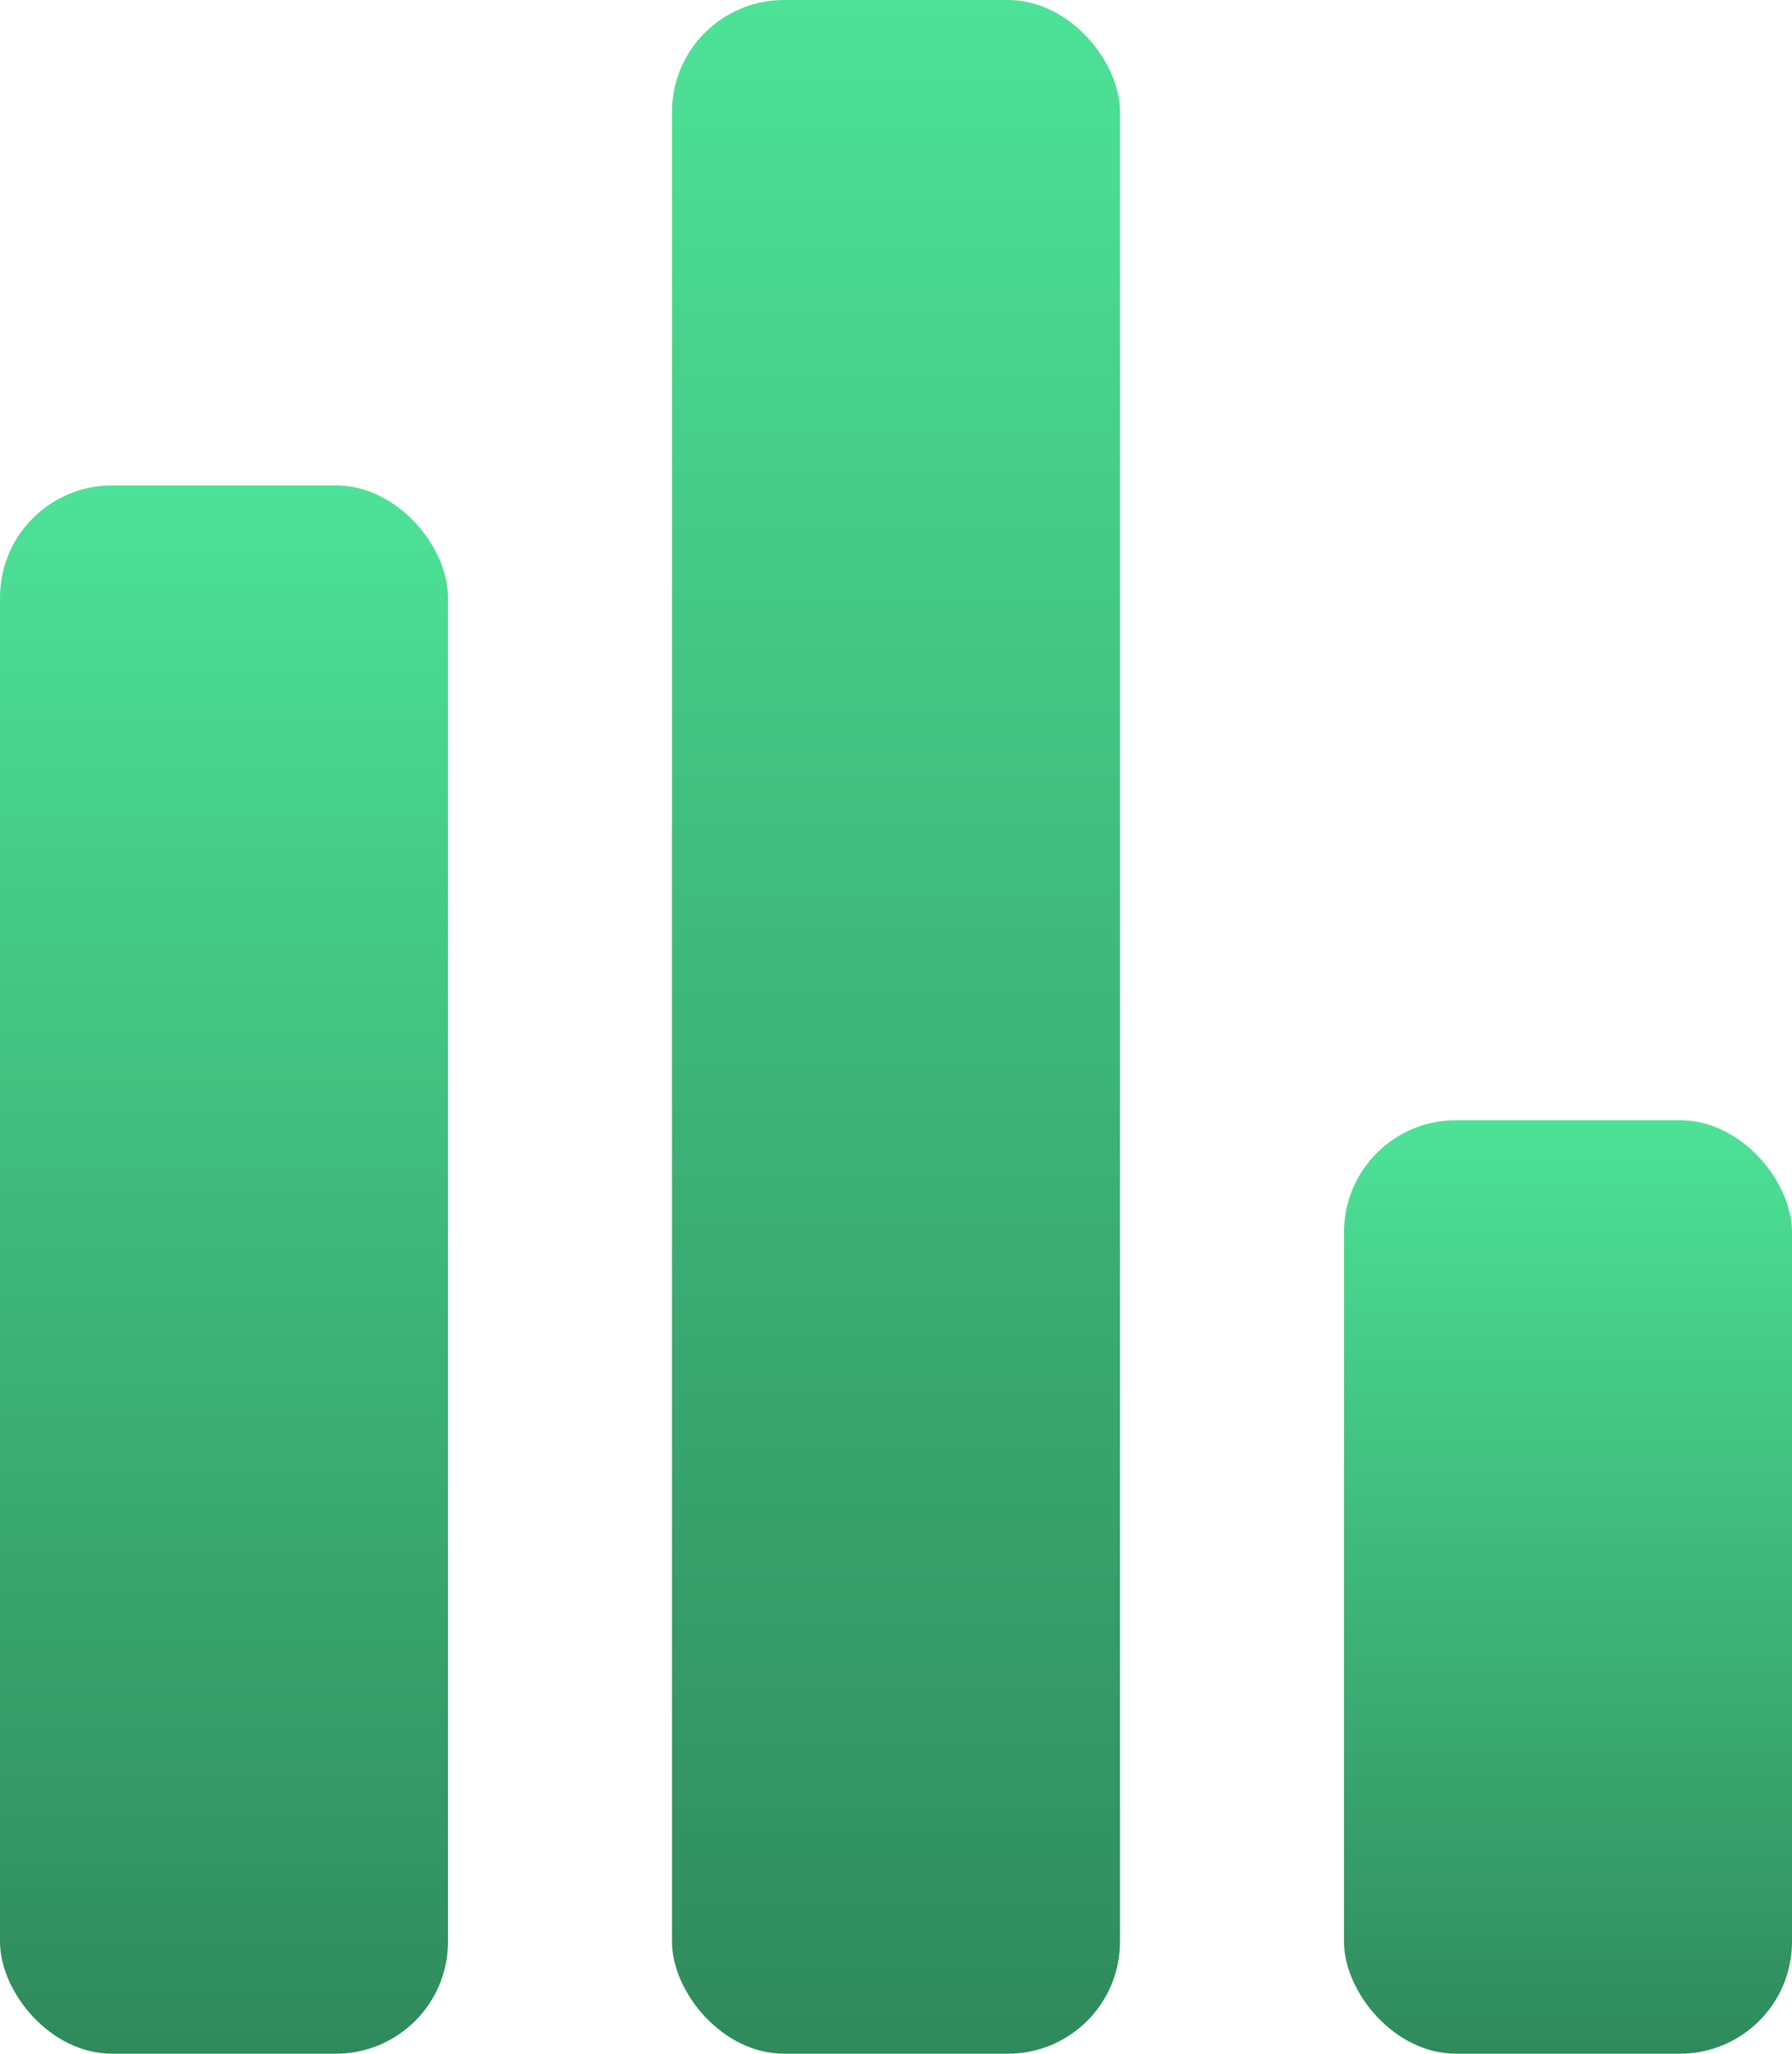
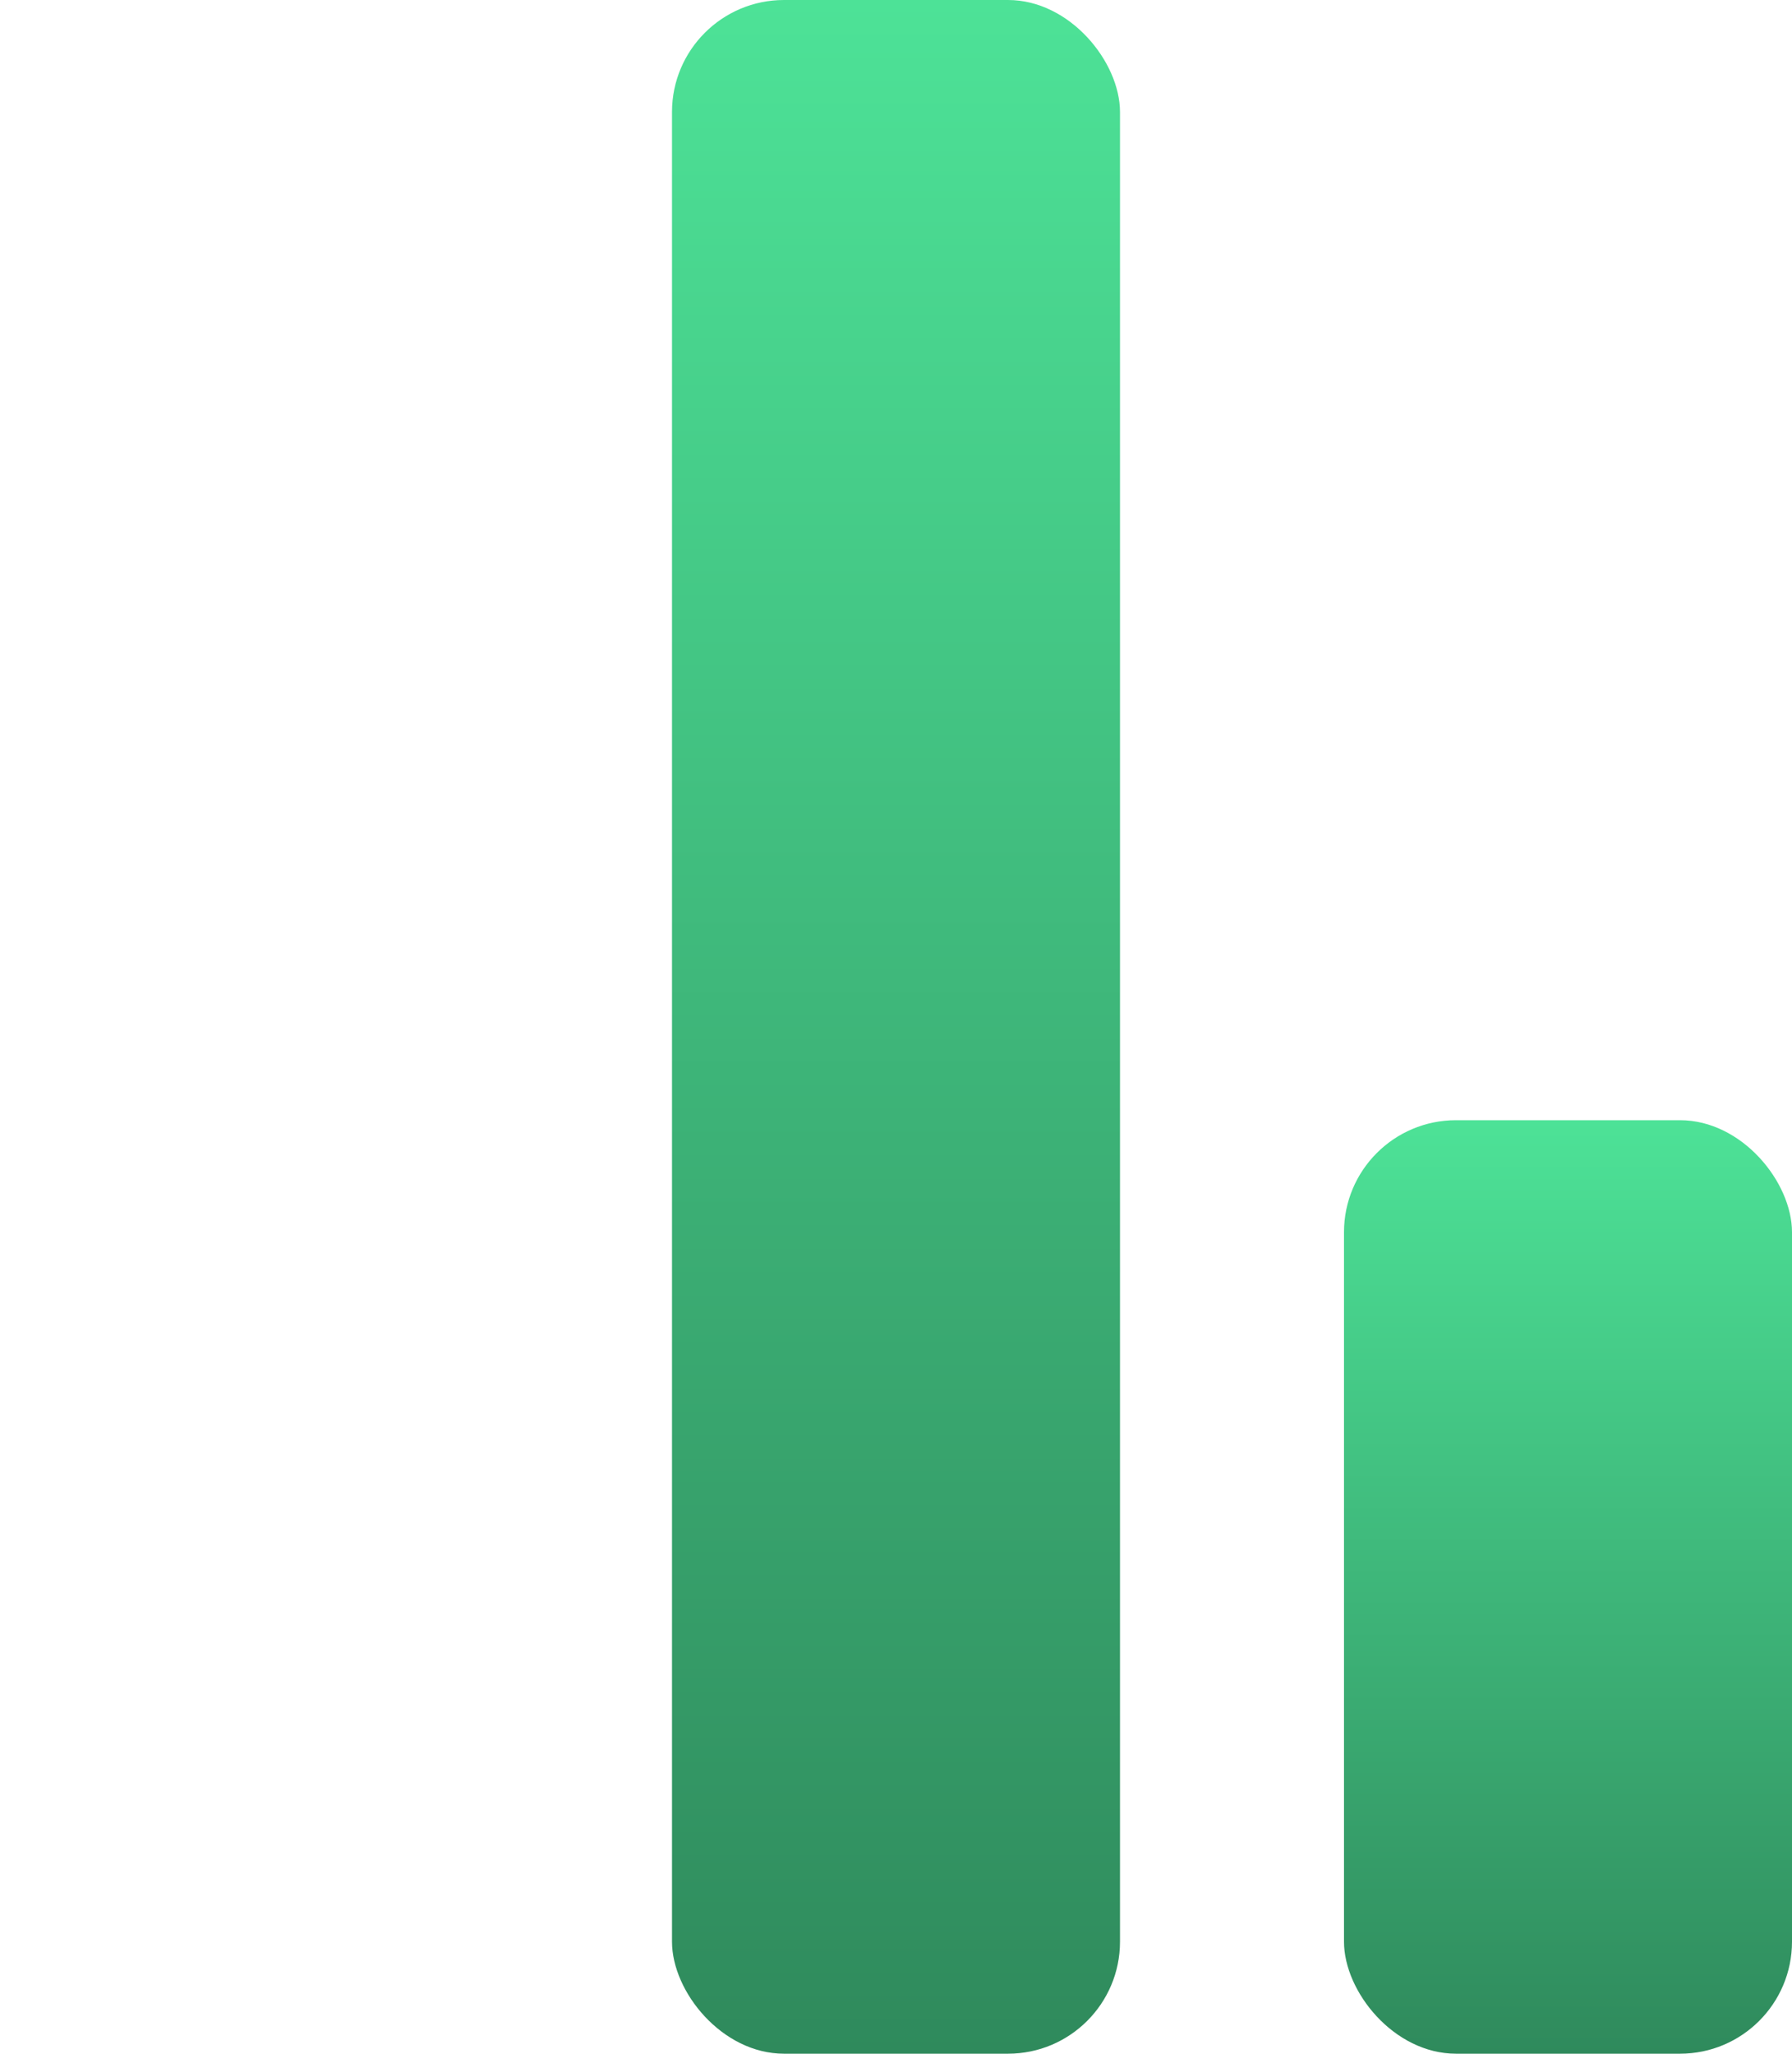
<svg xmlns="http://www.w3.org/2000/svg" width="48" height="55" viewBox="0 0 48 55" fill="none">
-   <rect y="13" width="12" height="42" rx="3" fill="url(#paint0_linear_79_67)" />
  <rect x="36" y="30" width="12" height="25" rx="3" fill="url(#paint1_linear_79_67)" />
  <rect x="18" width="12" height="55" rx="3" fill="url(#paint2_linear_79_67)" />
  <defs>
    <linearGradient id="paint0_linear_79_67" x1="6" y1="13" x2="6" y2="55" gradientUnits="userSpaceOnUse">
      <stop stop-color="#4DE297" />
      <stop offset="1" stop-color="#2F8A5C" />
    </linearGradient>
    <linearGradient id="paint1_linear_79_67" x1="42" y1="30" x2="42" y2="55" gradientUnits="userSpaceOnUse">
      <stop stop-color="#4DE297" />
      <stop offset="1" stop-color="#2F8A5C" />
    </linearGradient>
    <linearGradient id="paint2_linear_79_67" x1="24" y1="0" x2="24" y2="55" gradientUnits="userSpaceOnUse">
      <stop stop-color="#4DE297" />
      <stop offset="1" stop-color="#2F8A5C" />
    </linearGradient>
  </defs>
</svg>